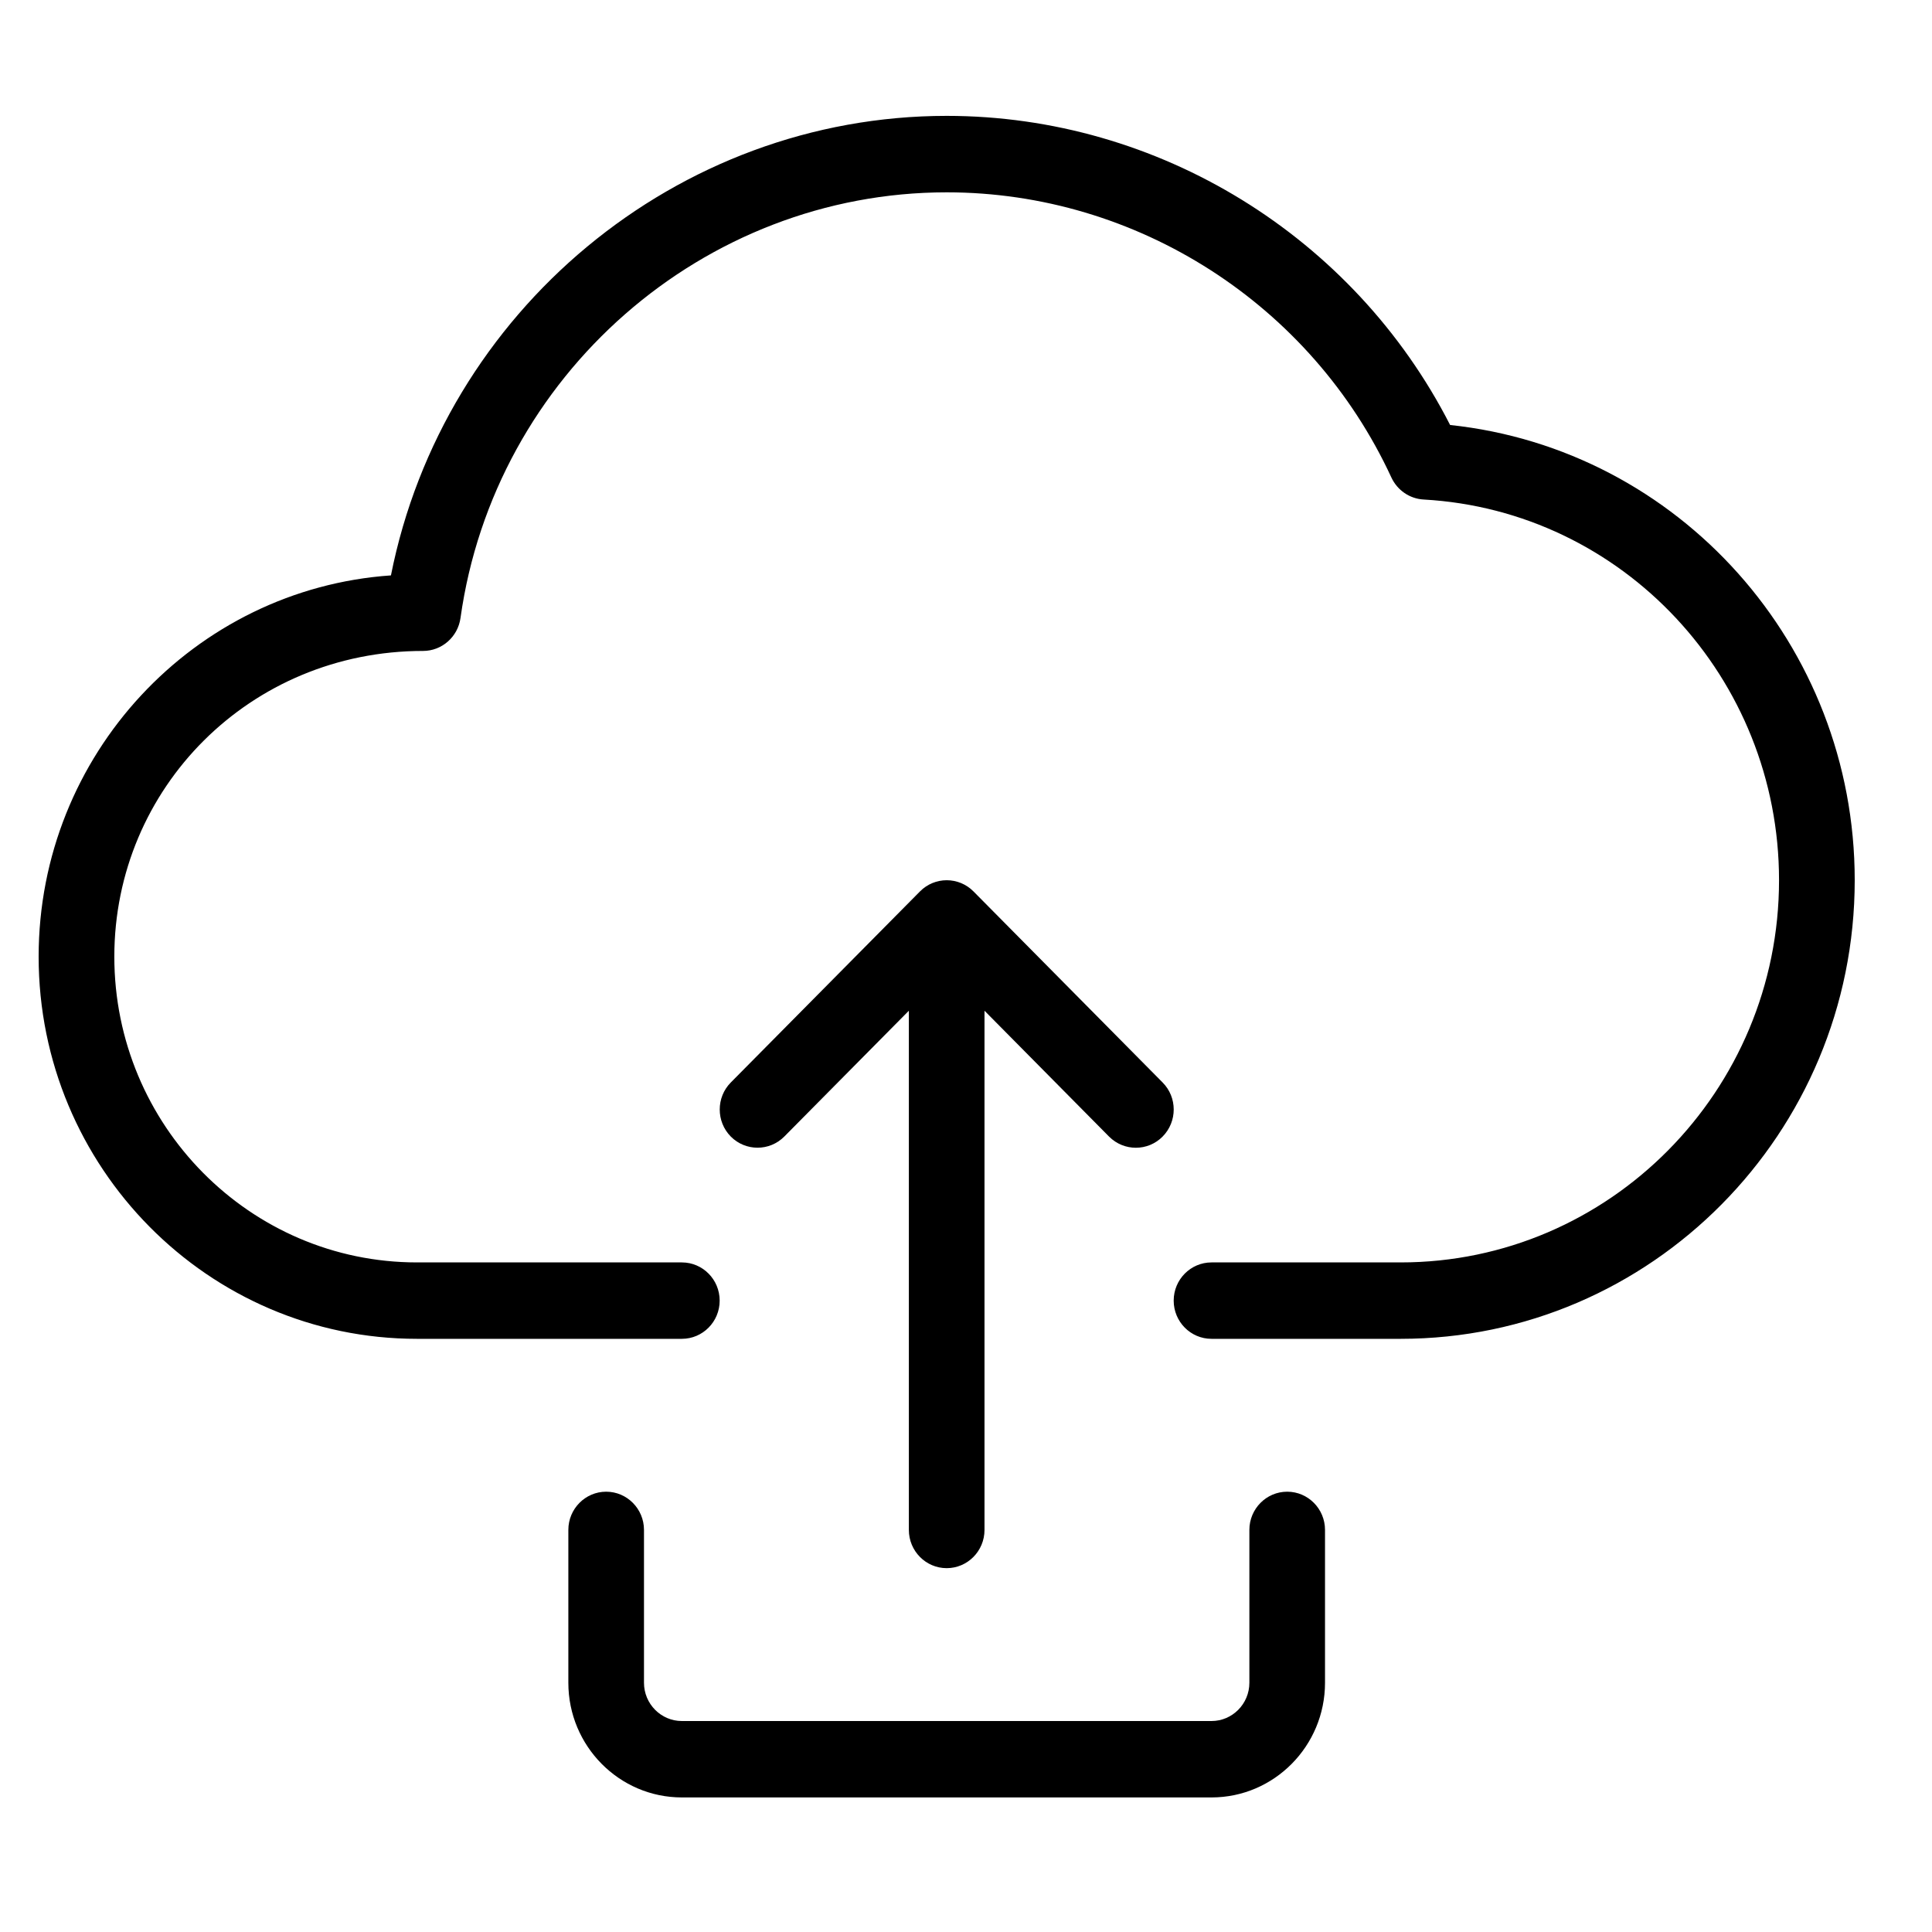
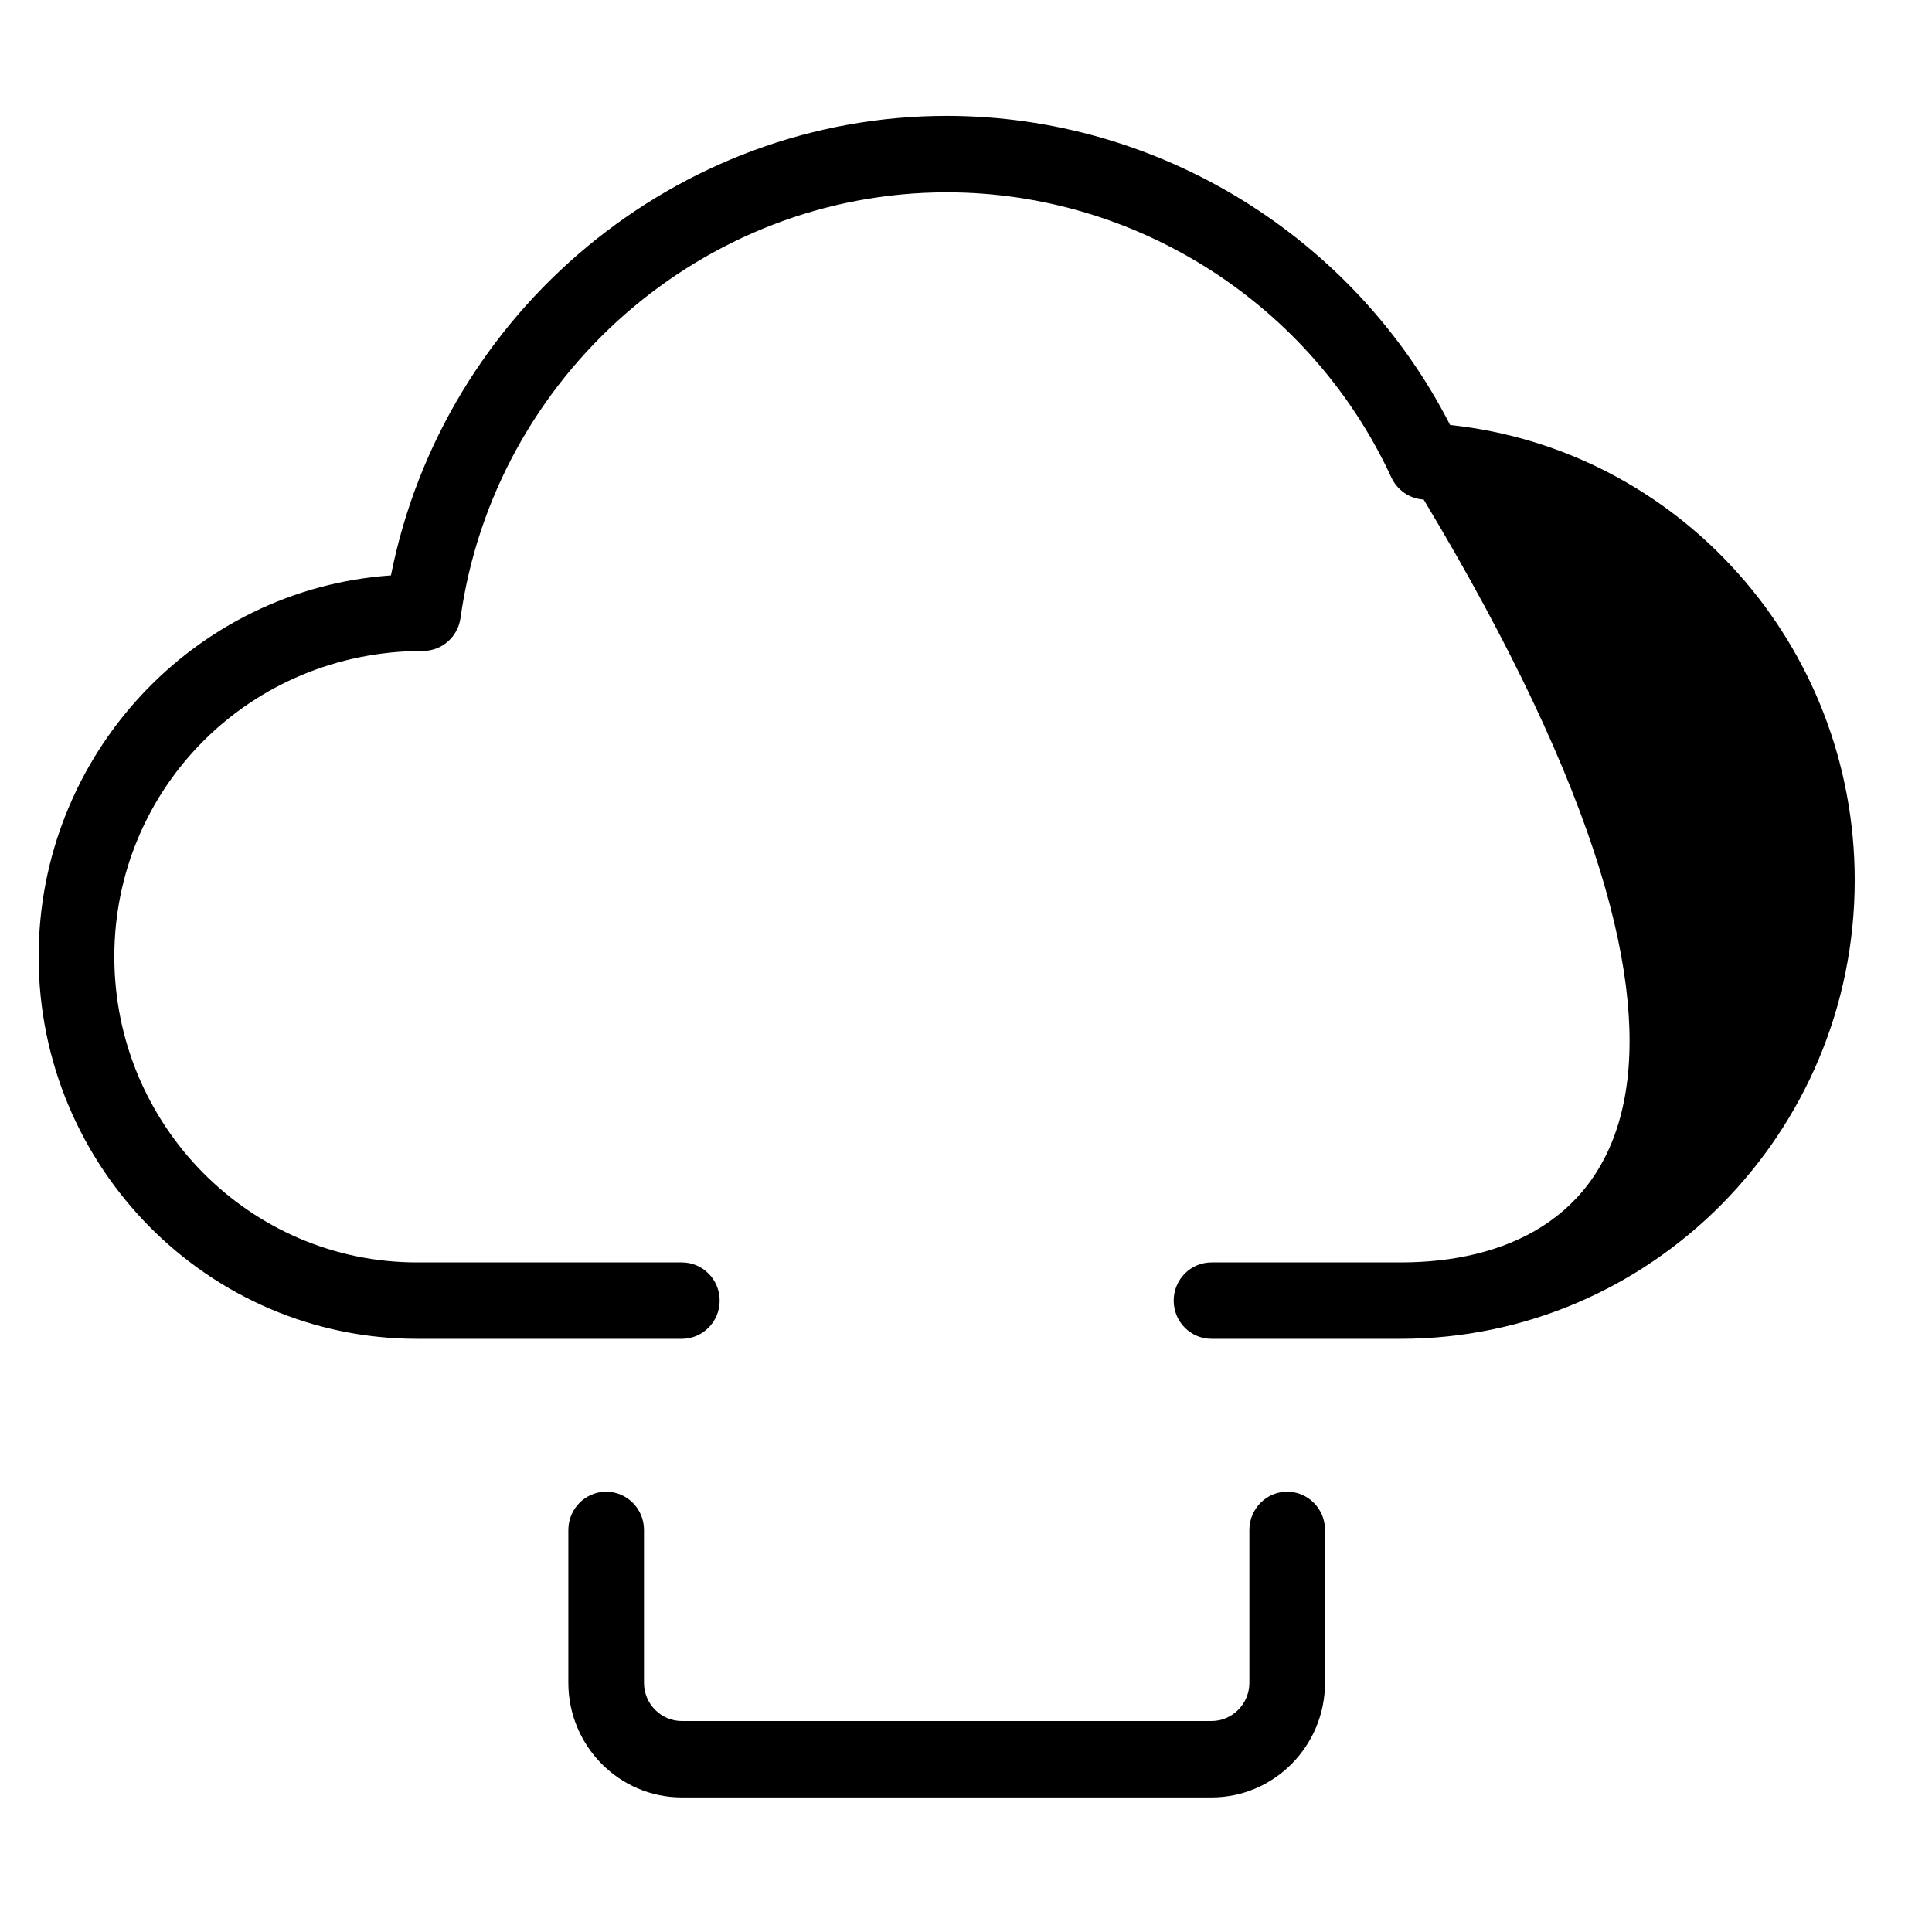
<svg xmlns="http://www.w3.org/2000/svg" width="40" height="40" viewBox="0 0 40 40" fill="none">
-   <path d="M25.083 27.719H29C34.184 27.719 38.4 23.461 38.4 18.224C38.4 13.353 34.758 9.301 30.023 8.799C28.03 4.897 23.988 2.399 19.6 2.399C14.012 2.399 9.179 6.444 8.094 11.913C4.026 12.194 0.8 15.626 0.8 19.807C0.8 24.17 4.314 27.719 8.633 27.719H14.117C14.549 27.719 14.9 27.365 14.9 26.928C14.9 26.491 14.549 26.137 14.117 26.137H8.633C5.177 26.137 2.367 23.298 2.367 19.807C2.367 16.316 5.177 13.477 8.759 13.477C9.149 13.477 9.479 13.186 9.534 12.796C10.236 7.772 14.563 3.982 19.6 3.982C23.537 3.982 27.15 6.3 28.807 9.886C28.93 10.15 29.185 10.326 29.475 10.342C33.601 10.573 36.833 14.036 36.833 18.224C36.833 22.587 33.319 26.137 29 26.137H25.083C24.651 26.137 24.3 26.491 24.3 26.928C24.3 27.365 24.651 27.719 25.083 27.719Z" fill="black" />
-   <path d="M18.817 31.676C18.817 32.112 19.168 32.467 19.6 32.467C20.032 32.467 20.383 32.112 20.383 31.676V20.926L22.962 23.532C23.116 23.686 23.316 23.763 23.517 23.763C23.717 23.763 23.918 23.686 24.071 23.531C24.377 23.222 24.377 22.72 24.071 22.412L20.155 18.456C19.849 18.147 19.352 18.147 19.047 18.456L15.13 22.412C14.825 22.72 14.825 23.222 15.13 23.531C15.436 23.839 15.932 23.839 16.238 23.531L18.817 20.926V31.676Z" fill="black" />
+   <path d="M25.083 27.719H29C34.184 27.719 38.4 23.461 38.4 18.224C38.4 13.353 34.758 9.301 30.023 8.799C28.03 4.897 23.988 2.399 19.6 2.399C14.012 2.399 9.179 6.444 8.094 11.913C4.026 12.194 0.8 15.626 0.8 19.807C0.8 24.17 4.314 27.719 8.633 27.719H14.117C14.549 27.719 14.9 27.365 14.9 26.928C14.9 26.491 14.549 26.137 14.117 26.137H8.633C5.177 26.137 2.367 23.298 2.367 19.807C2.367 16.316 5.177 13.477 8.759 13.477C9.149 13.477 9.479 13.186 9.534 12.796C10.236 7.772 14.563 3.982 19.6 3.982C23.537 3.982 27.15 6.3 28.807 9.886C28.93 10.15 29.185 10.326 29.475 10.342C36.833 22.587 33.319 26.137 29 26.137H25.083C24.651 26.137 24.3 26.491 24.3 26.928C24.3 27.365 24.651 27.719 25.083 27.719Z" fill="black" />
  <path d="M14.117 37.214H25.083C26.379 37.214 27.433 36.149 27.433 34.84V31.675C27.433 31.239 27.082 30.884 26.65 30.884C26.218 30.884 25.867 31.239 25.867 31.675V34.84C25.867 35.277 25.514 35.632 25.083 35.632H14.117C13.686 35.632 13.333 35.277 13.333 34.84V31.675C13.333 31.239 12.982 30.884 12.55 30.884C12.118 30.884 11.767 31.239 11.767 31.675V34.84C11.767 36.149 12.821 37.214 14.117 37.214Z" fill="black" />
</svg>